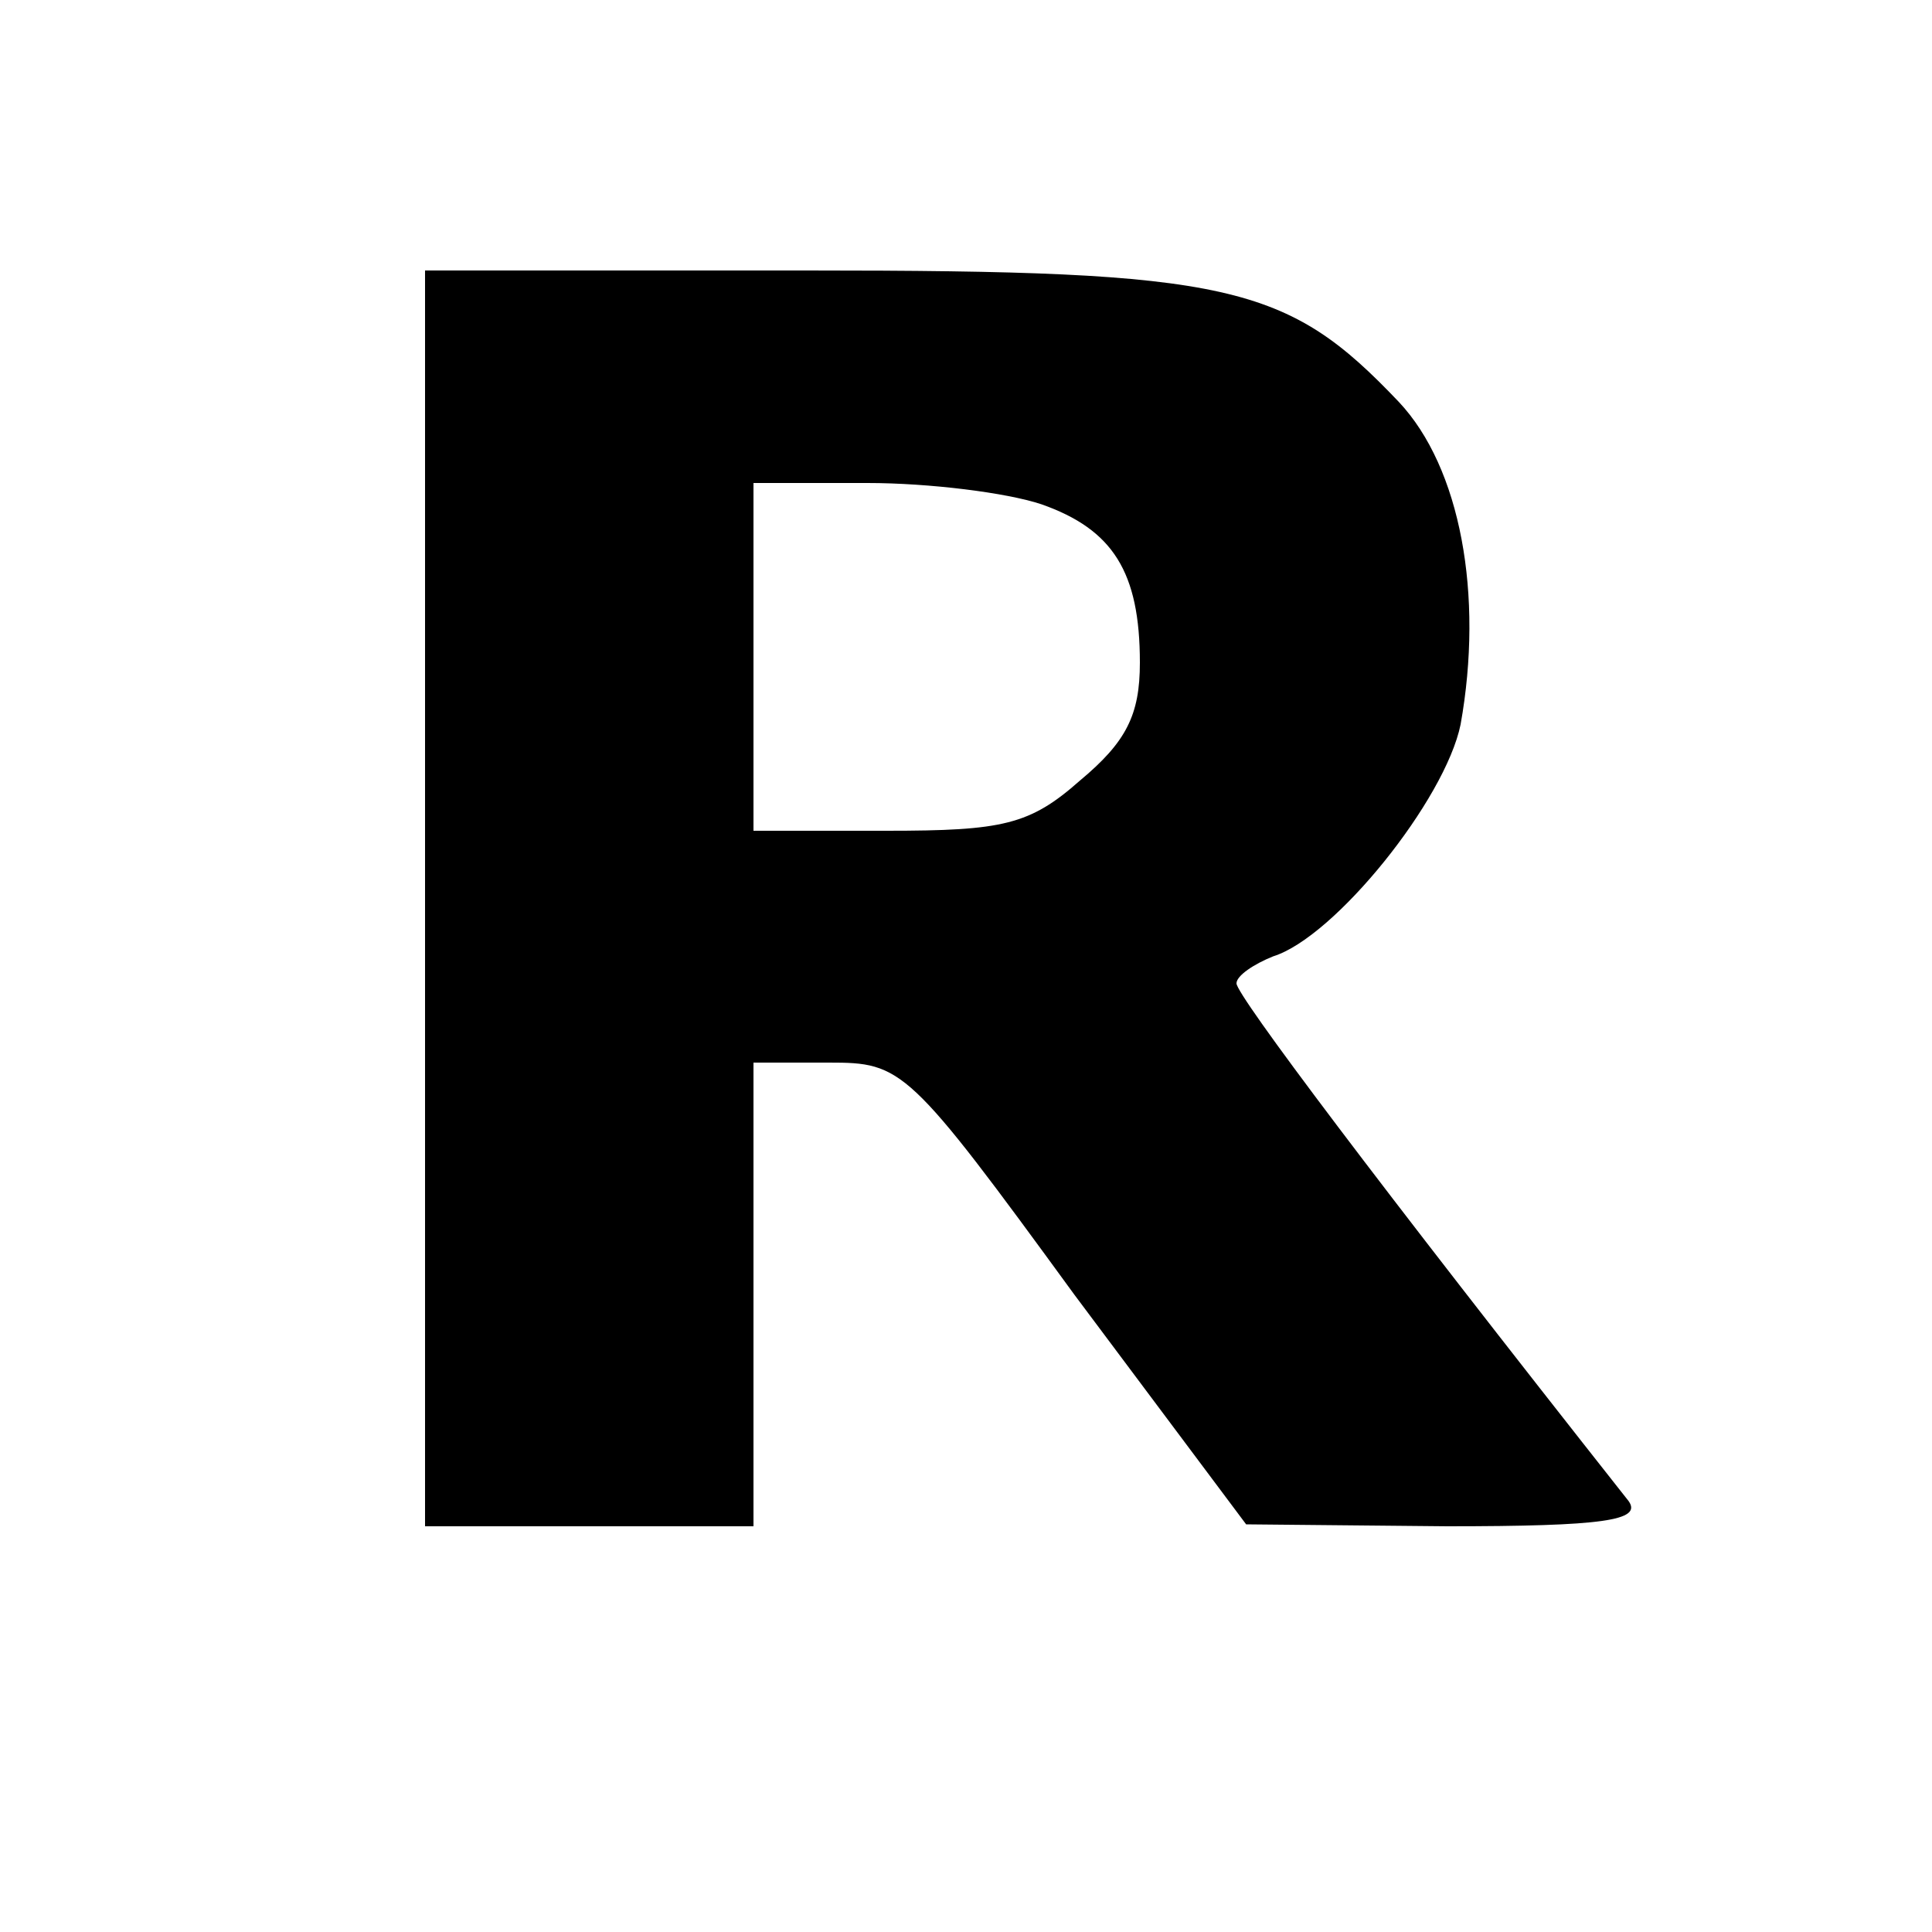
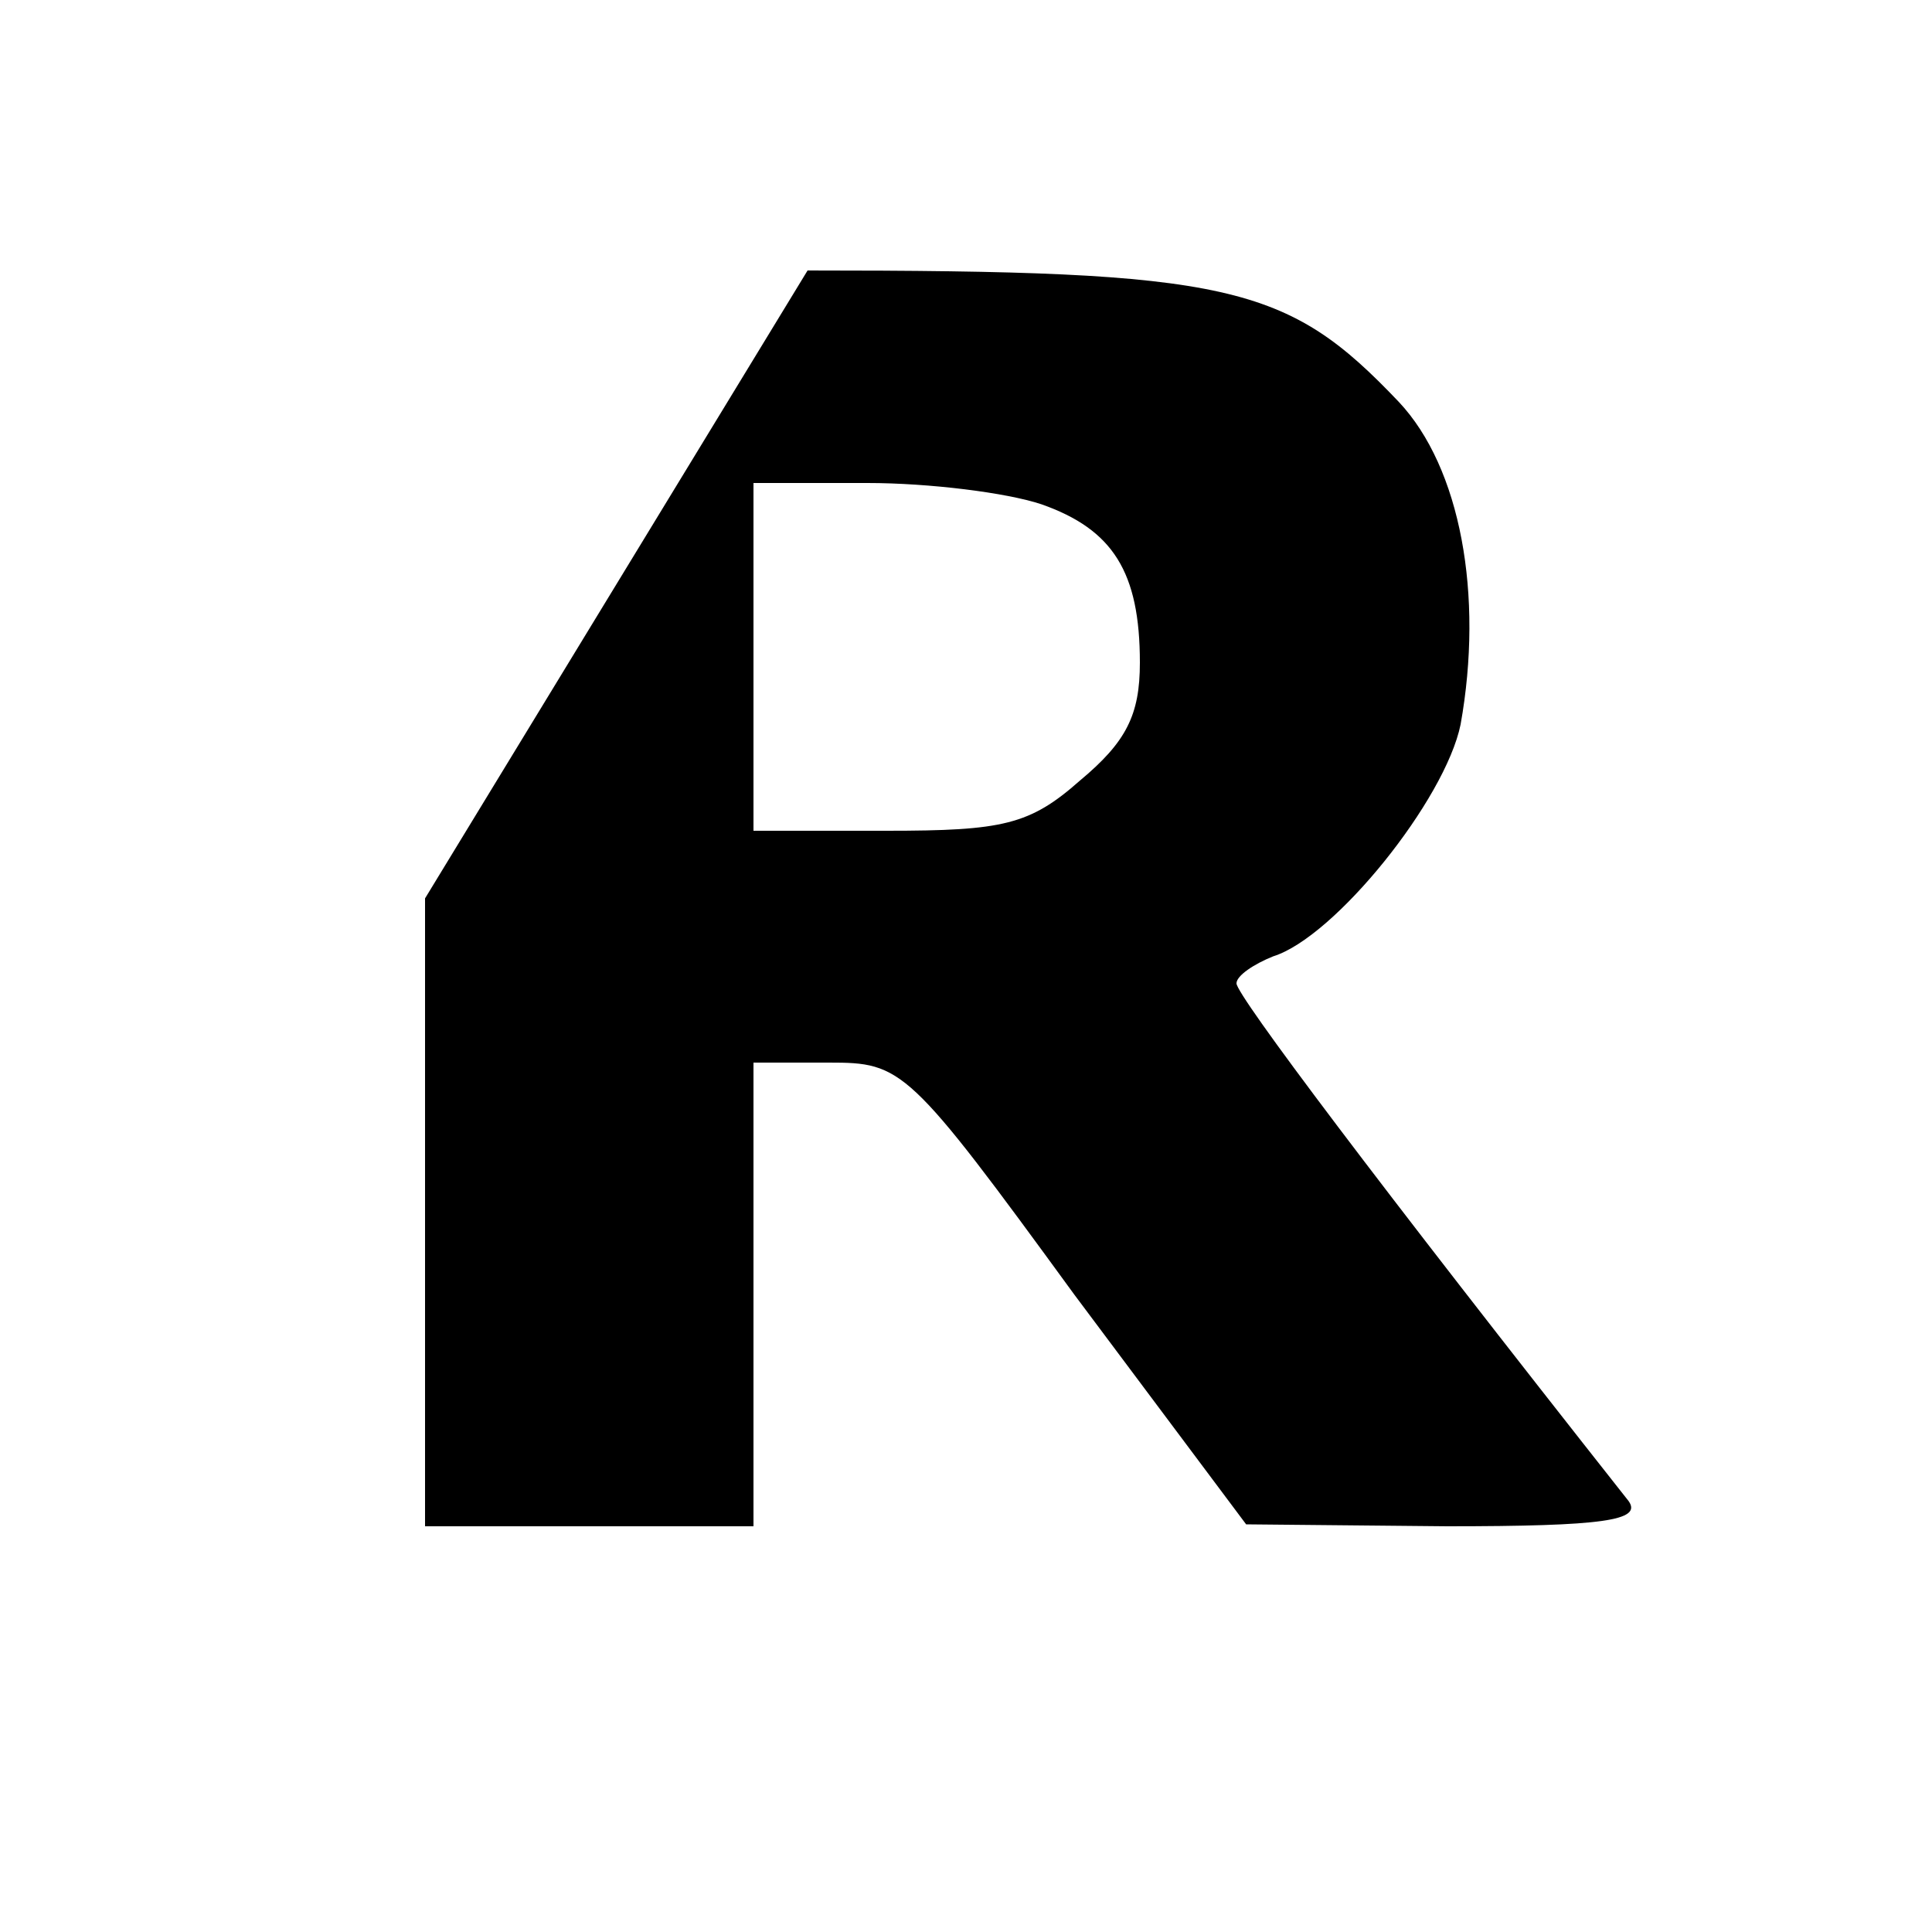
<svg xmlns="http://www.w3.org/2000/svg" version="1.0" width="100pt" height="100pt" viewBox="0 0 100 100" preserveAspectRatio="xMidYMid meet">
  <g transform="translate(0,100) scale(0.1,-0.1)" fill="#000000" stroke="none">
-     <path d="M220 535 l0 -325 85 0 85 0 0 120 0 120 39 0 c38 0 41 -2 127 -120 l89 -119 104 -1 c81 0 101 3 94 13 -131 166 -203 262 -203 268 0 4 9 10 19 14 32 10 89 81 97 120 12 67 0 133 -32 167 -58 61 -87 68 -306 68 l-198 0 0 -325z m319 204 c37 -13 51 -35 51 -82 0 -27 -7 -41 -31 -61 -26 -23 -40 -26 -100 -26 l-69 0 0 90 0 90 59 0 c32 0 72 -5 90 -11z" />
+     <path d="M220 535 l0 -325 85 0 85 0 0 120 0 120 39 0 c38 0 41 -2 127 -120 l89 -119 104 -1 c81 0 101 3 94 13 -131 166 -203 262 -203 268 0 4 9 10 19 14 32 10 89 81 97 120 12 67 0 133 -32 167 -58 61 -87 68 -306 68 z m319 204 c37 -13 51 -35 51 -82 0 -27 -7 -41 -31 -61 -26 -23 -40 -26 -100 -26 l-69 0 0 90 0 90 59 0 c32 0 72 -5 90 -11z" />
  </g>
</svg>